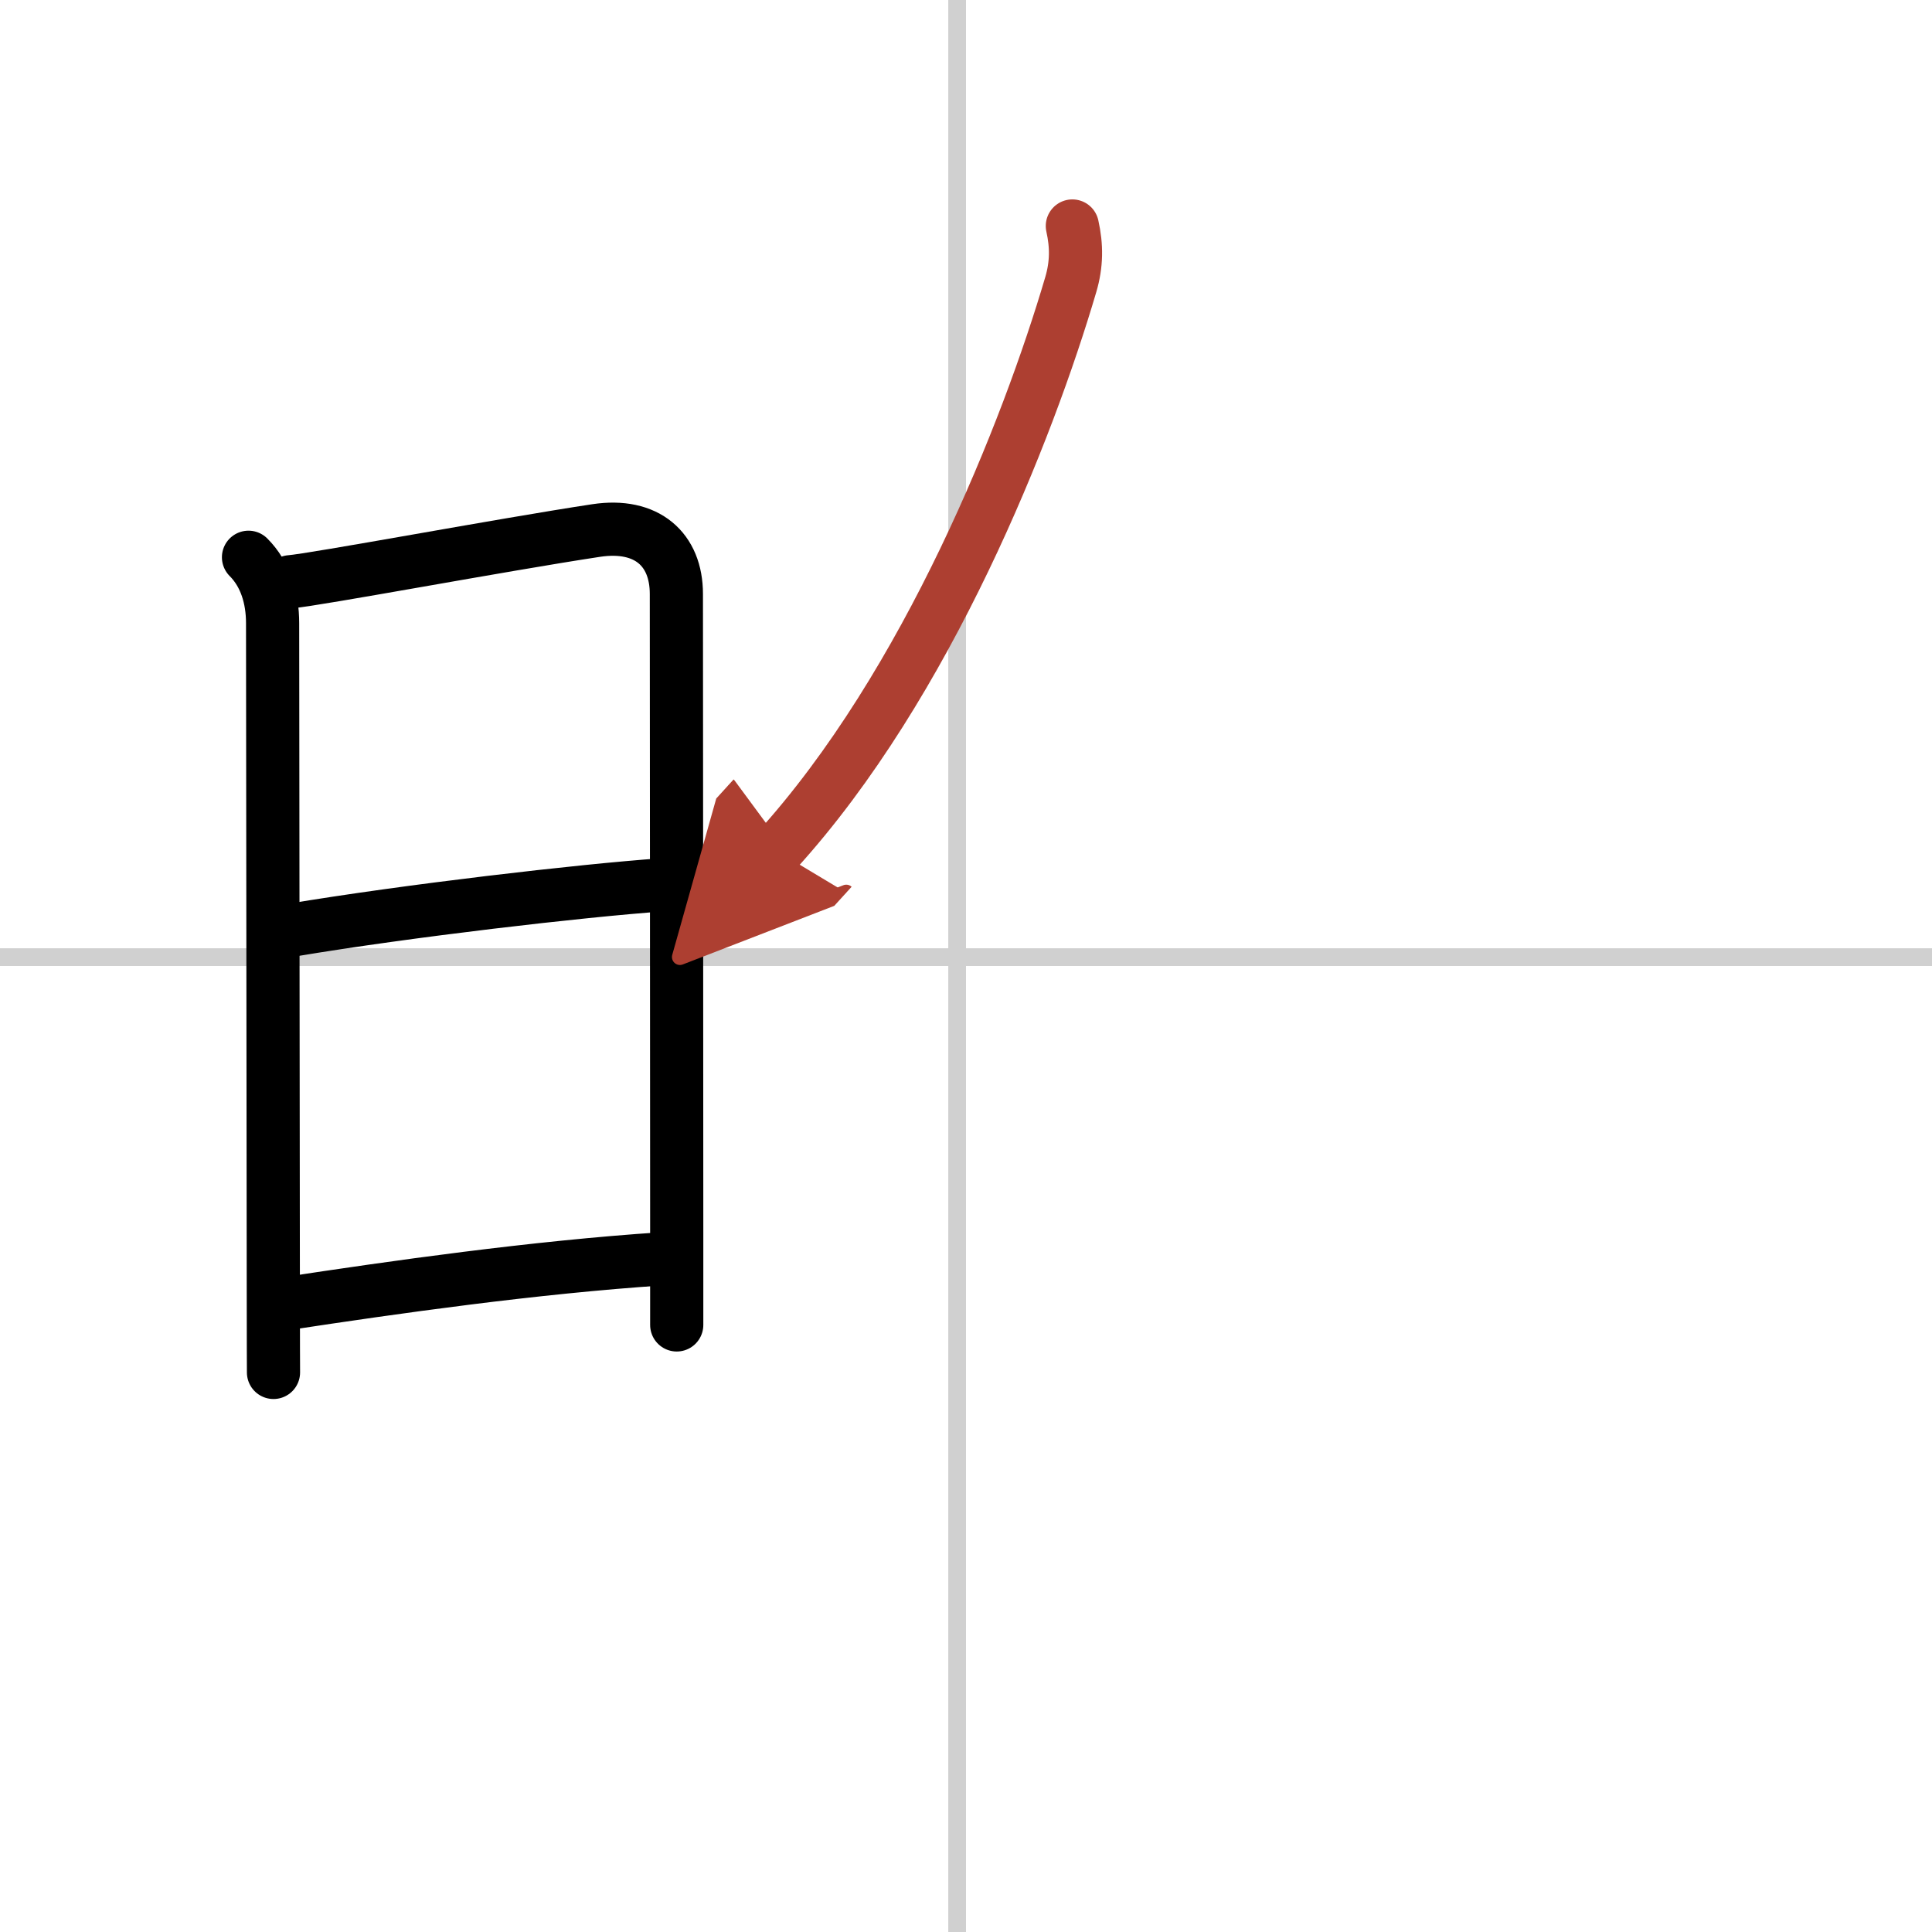
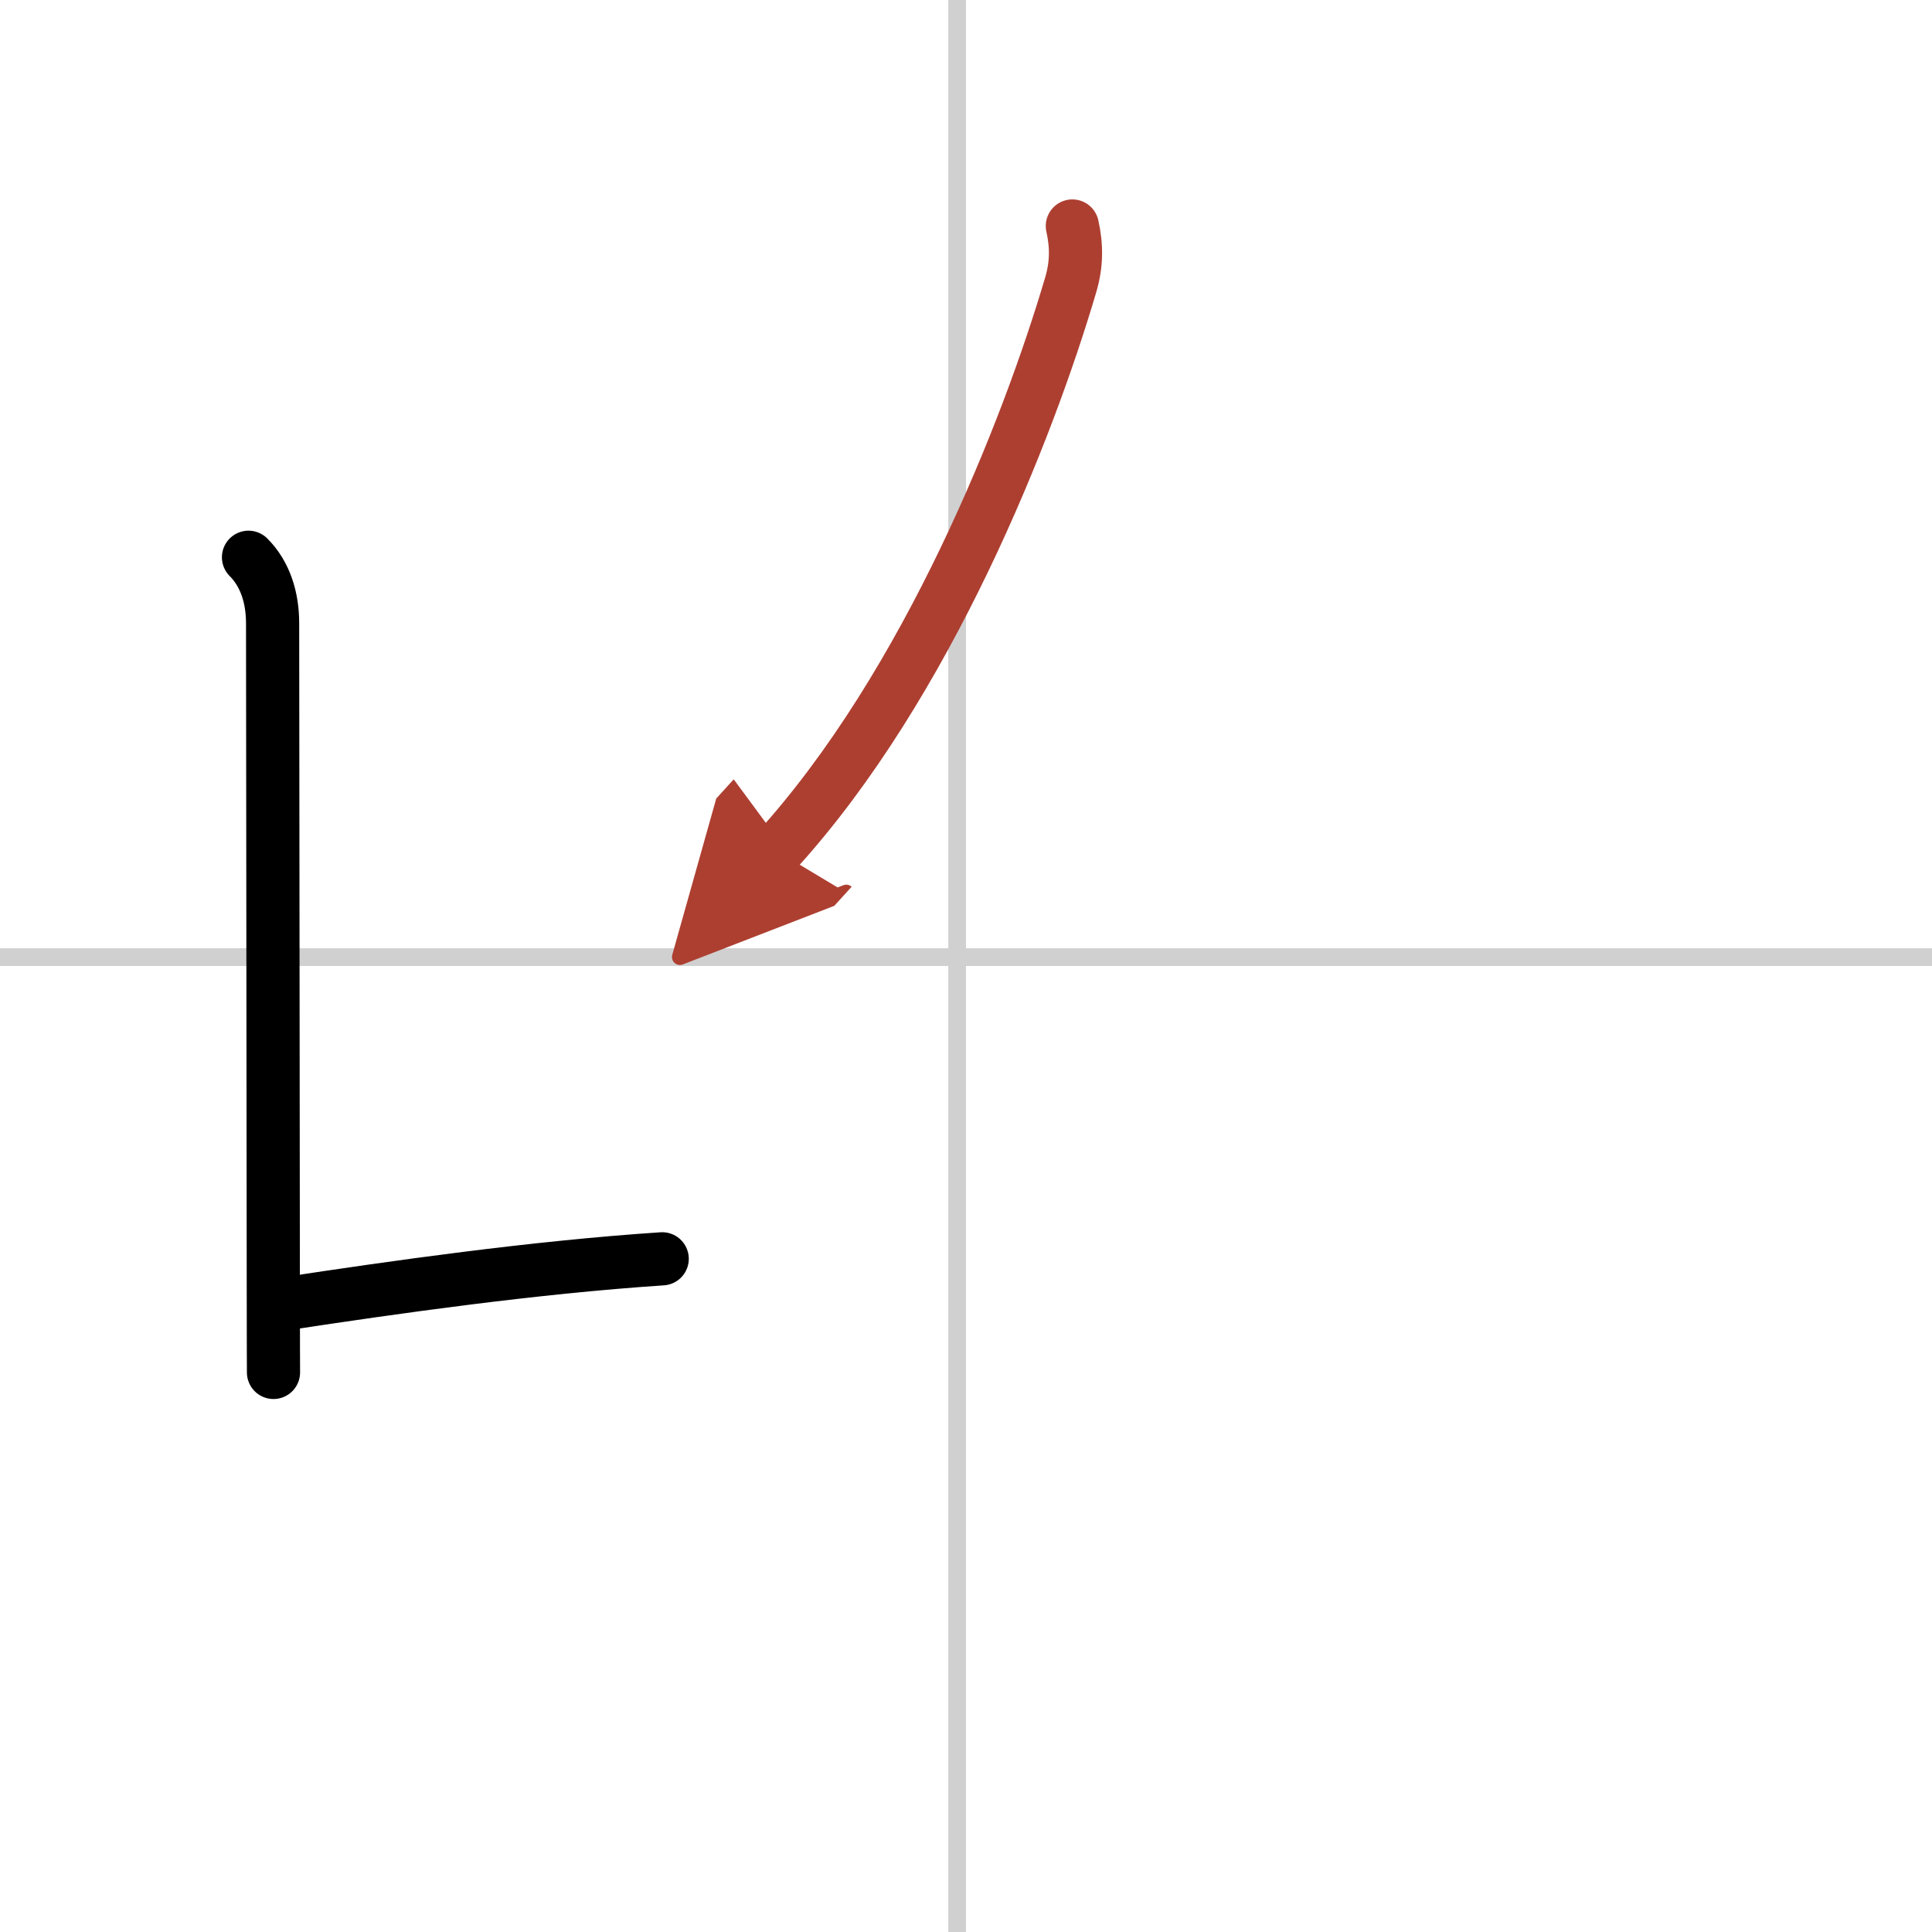
<svg xmlns="http://www.w3.org/2000/svg" width="400" height="400" viewBox="0 0 109 109">
  <defs>
    <marker id="a" markerWidth="4" orient="auto" refX="1" refY="5" viewBox="0 0 10 10">
      <polyline points="0 0 10 5 0 10 1 5" fill="#ad3f31" stroke="#ad3f31" />
    </marker>
  </defs>
  <g fill="none" stroke="#000" stroke-linecap="round" stroke-linejoin="round" stroke-width="3">
    <rect width="100%" height="100%" fill="#fff" stroke="#fff" />
    <line x1="54" x2="54" y2="109" stroke="#d0d0d0" stroke-width="1" />
    <line x2="109" y1="54" y2="54" stroke="#d0d0d0" stroke-width="1" />
    <path d="m14.02 31.44c0.96 0.96 1.36 2.31 1.36 3.72 0 0.85 0.03 26.76 0.04 37.59 0 2.78 0.01 4.56 0.01 4.68" />
-     <path d="m16.38 32.82c1.34-0.1 11.98-2.09 17.26-2.89 2.86-0.43 4.52 1.07 4.52 3.58 0 5.86 0.02 24.4 0.02 35.99v5.25" />
-     <path d="m16.43 52.48c6.57-1.1 16.32-2.23 20.94-2.56" />
    <path d="m16.07 73.56c6.18-0.94 14.05-2.06 21.29-2.54" />
    <path d="M60.5,12.75c0.25,1.12,0.25,2.16-0.09,3.31C58,24.25,52.34,38.62,43.81,48" marker-end="url(#a)" stroke="#ad3f31" />
  </g>
</svg>